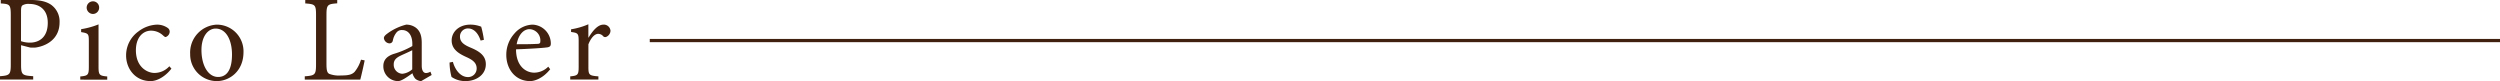
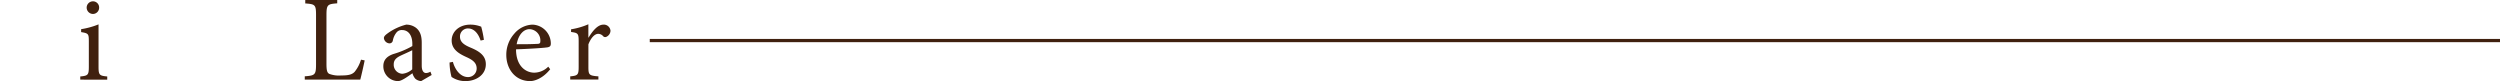
<svg xmlns="http://www.w3.org/2000/svg" viewBox="0 0 750 24.33">
  <defs>
    <style>.cls-1{fill:#40210f;}</style>
  </defs>
  <g id="レイヤー_2" data-name="レイヤー 2">
    <g id="レイヤー_26" data-name="レイヤー 26">
-       <path class="cls-1" d="M9.3,0c2.61,0,4.71.44,6.18,1.54a6.14,6.14,0,0,1,2.39,5.19c0,4.74-3.61,7-7.17,7.53a11.45,11.45,0,0,1-1.66,0l-2.72-.7v5.77c0,3.13.33,3.31,3.64,3.53v1H0v-1c2.94-.22,3.23-.51,3.23-3.56V4.59c0-3.23-.29-3.38-3-3.56V0Zm-3,12.35A8.09,8.09,0,0,0,9,12.79c2.39,0,5.33-1.28,5.33-5.95,0-4-2.54-5.66-5.55-5.66a3.41,3.41,0,0,0-2.06.44c-.3.25-.41.7-.41,1.72Z" />
      <path class="cls-1" d="M24.08,23.89v-.95c2.32-.22,2.57-.44,2.57-2.94V12.42c0-2.27-.11-2.42-2.31-2.79V8.75a23.17,23.17,0,0,0,5.22-1.44V20c0,2.5.25,2.72,2.61,2.94v.95ZM26,2.32A1.89,1.89,0,0,1,27.9.4a1.84,1.84,0,0,1,1.84,1.92,1.88,1.88,0,0,1-1.87,1.87A1.92,1.92,0,0,1,26,2.32Z" />
-       <path class="cls-1" d="M51.43,20.58c-1.62,2.14-4.08,3.75-6.25,3.75-4.63,0-7.35-3.75-7.35-7.68a8.83,8.83,0,0,1,3.67-7.2,9.76,9.76,0,0,1,5.56-2.06,5.55,5.55,0,0,1,3.27,1,1.37,1.37,0,0,1,.58,1.14,1.77,1.77,0,0,1-1.21,1.58c-.18,0-.37-.11-.7-.4a5.32,5.32,0,0,0-3.67-1.51c-2.43,0-4.56,2-4.56,5.88,0,5.11,3.49,6.8,5.55,6.8a6,6,0,0,0,4.48-2Z" />
-       <path class="cls-1" d="M73.05,15.59c0,5.91-4.34,8.74-8,8.74a8,8,0,0,1-8-8.12,8.38,8.38,0,0,1,8-8.82A8,8,0,0,1,73.05,15.59ZM60.44,15c0,4.64,2,8.09,5,8.09,2.28,0,4.16-1.69,4.16-6.73,0-4.3-1.73-7.79-4.93-7.79C62.42,8.6,60.44,10.88,60.44,15Z" />
      <path class="cls-1" d="M109.4,18.12c-.22,1.14-1,4.63-1.32,5.77H91.43v-1c3.09-.22,3.38-.47,3.38-3.6V4.56c0-3.13-.26-3.31-3.23-3.53V0h9.59V1c-2.9.22-3.23.4-3.23,3.53V19.08c0,2,.18,2.72.84,3.08a8.13,8.13,0,0,0,3.53.48c2,0,3.27-.18,4.12-1.14a10.72,10.72,0,0,0,1.87-3.6Z" />
      <path class="cls-1" d="M126.35,24.33a3.07,3.07,0,0,1-1.73-.69,4,4,0,0,1-.88-1.66c-1.47,1-3.23,2.35-4.34,2.35A4.44,4.44,0,0,1,115,19.85c0-1.8,1-2.94,3-3.64a26.63,26.63,0,0,0,5.7-2.39v-.66c0-2.65-1.25-4.15-3.09-4.15a2,2,0,0,0-1.65.73,5.4,5.4,0,0,0-1.11,2.43,1,1,0,0,1-1.06.84,1.79,1.79,0,0,1-1.62-1.58c0-.55.48-.95,1.18-1.47a16.37,16.37,0,0,1,5.51-2.57,4.78,4.78,0,0,1,3,1c1.29,1.07,1.66,2.57,1.66,4.49V19.7c0,1.66.66,2.21,1.28,2.21a2.81,2.81,0,0,0,1.33-.41l.37,1Zm-2.68-9.26c-.77.4-2.54,1.18-3.31,1.54-1.43.67-2.24,1.36-2.24,2.69a2.69,2.69,0,0,0,2.61,2.83,5.25,5.25,0,0,0,2.94-1.33Z" />
      <path class="cls-1" d="M144.18,12.17c-.7-2.17-2-3.64-3.78-3.64A2.39,2.39,0,0,0,138,11.06c0,1.66,1.47,2.5,3.12,3.2,2.76,1.14,4.63,2.46,4.63,5,0,3.35-3.12,5.07-6.06,5.07a7.3,7.3,0,0,1-4.23-1.25,17.12,17.12,0,0,1-.59-4.33l1-.19c.66,2.43,2.31,4.56,4.52,4.56A2.56,2.56,0,0,0,143,20.55c0-1.62-1.07-2.5-2.91-3.35-2.2-1-4.59-2.24-4.59-5.07,0-2.57,2.2-4.74,5.59-4.74a8.66,8.66,0,0,1,3.27.62,28.36,28.36,0,0,1,.81,3.94Z" />
      <path class="cls-1" d="M165.06,20.77c-2.31,2.9-4.85,3.56-6,3.56-4.52,0-7.17-3.67-7.17-7.83a9.47,9.47,0,0,1,2.43-6.43,7.46,7.46,0,0,1,5.4-2.68A5.7,5.7,0,0,1,165.25,13c0,.73-.19,1-.85,1.17s-5.22.48-9.59.63c0,5,2.9,7,5.47,7A6,6,0,0,0,164.47,20ZM155,13.27c2.06,0,4.08,0,6.21-.11.66,0,.89-.22.89-.74a3.38,3.38,0,0,0-3.24-3.67C157.16,8.75,155.54,10.29,155,13.27Z" />
      <path class="cls-1" d="M176.57,11.28c1.1-1.83,2.68-3.89,4.45-3.89a2,2,0,0,1,2.13,1.84A2.07,2.07,0,0,1,182,11a.85.85,0,0,1-1-.08,2,2,0,0,0-1.54-.77c-1,0-2.14,1.1-2.94,3.16v6.73c0,2.43.18,2.65,3,2.87v.95h-8.45v-.95c2.27-.22,2.53-.44,2.53-2.87V12.46c0-2.43-.18-2.57-2.28-2.87v-.8a21.14,21.14,0,0,0,5.19-1.51v4Z" />
      <polyline class="cls-1" points="194.93 12.65 750 12.65 750 11.68 194.93 11.68" />
    </g>
  </g>
</svg>